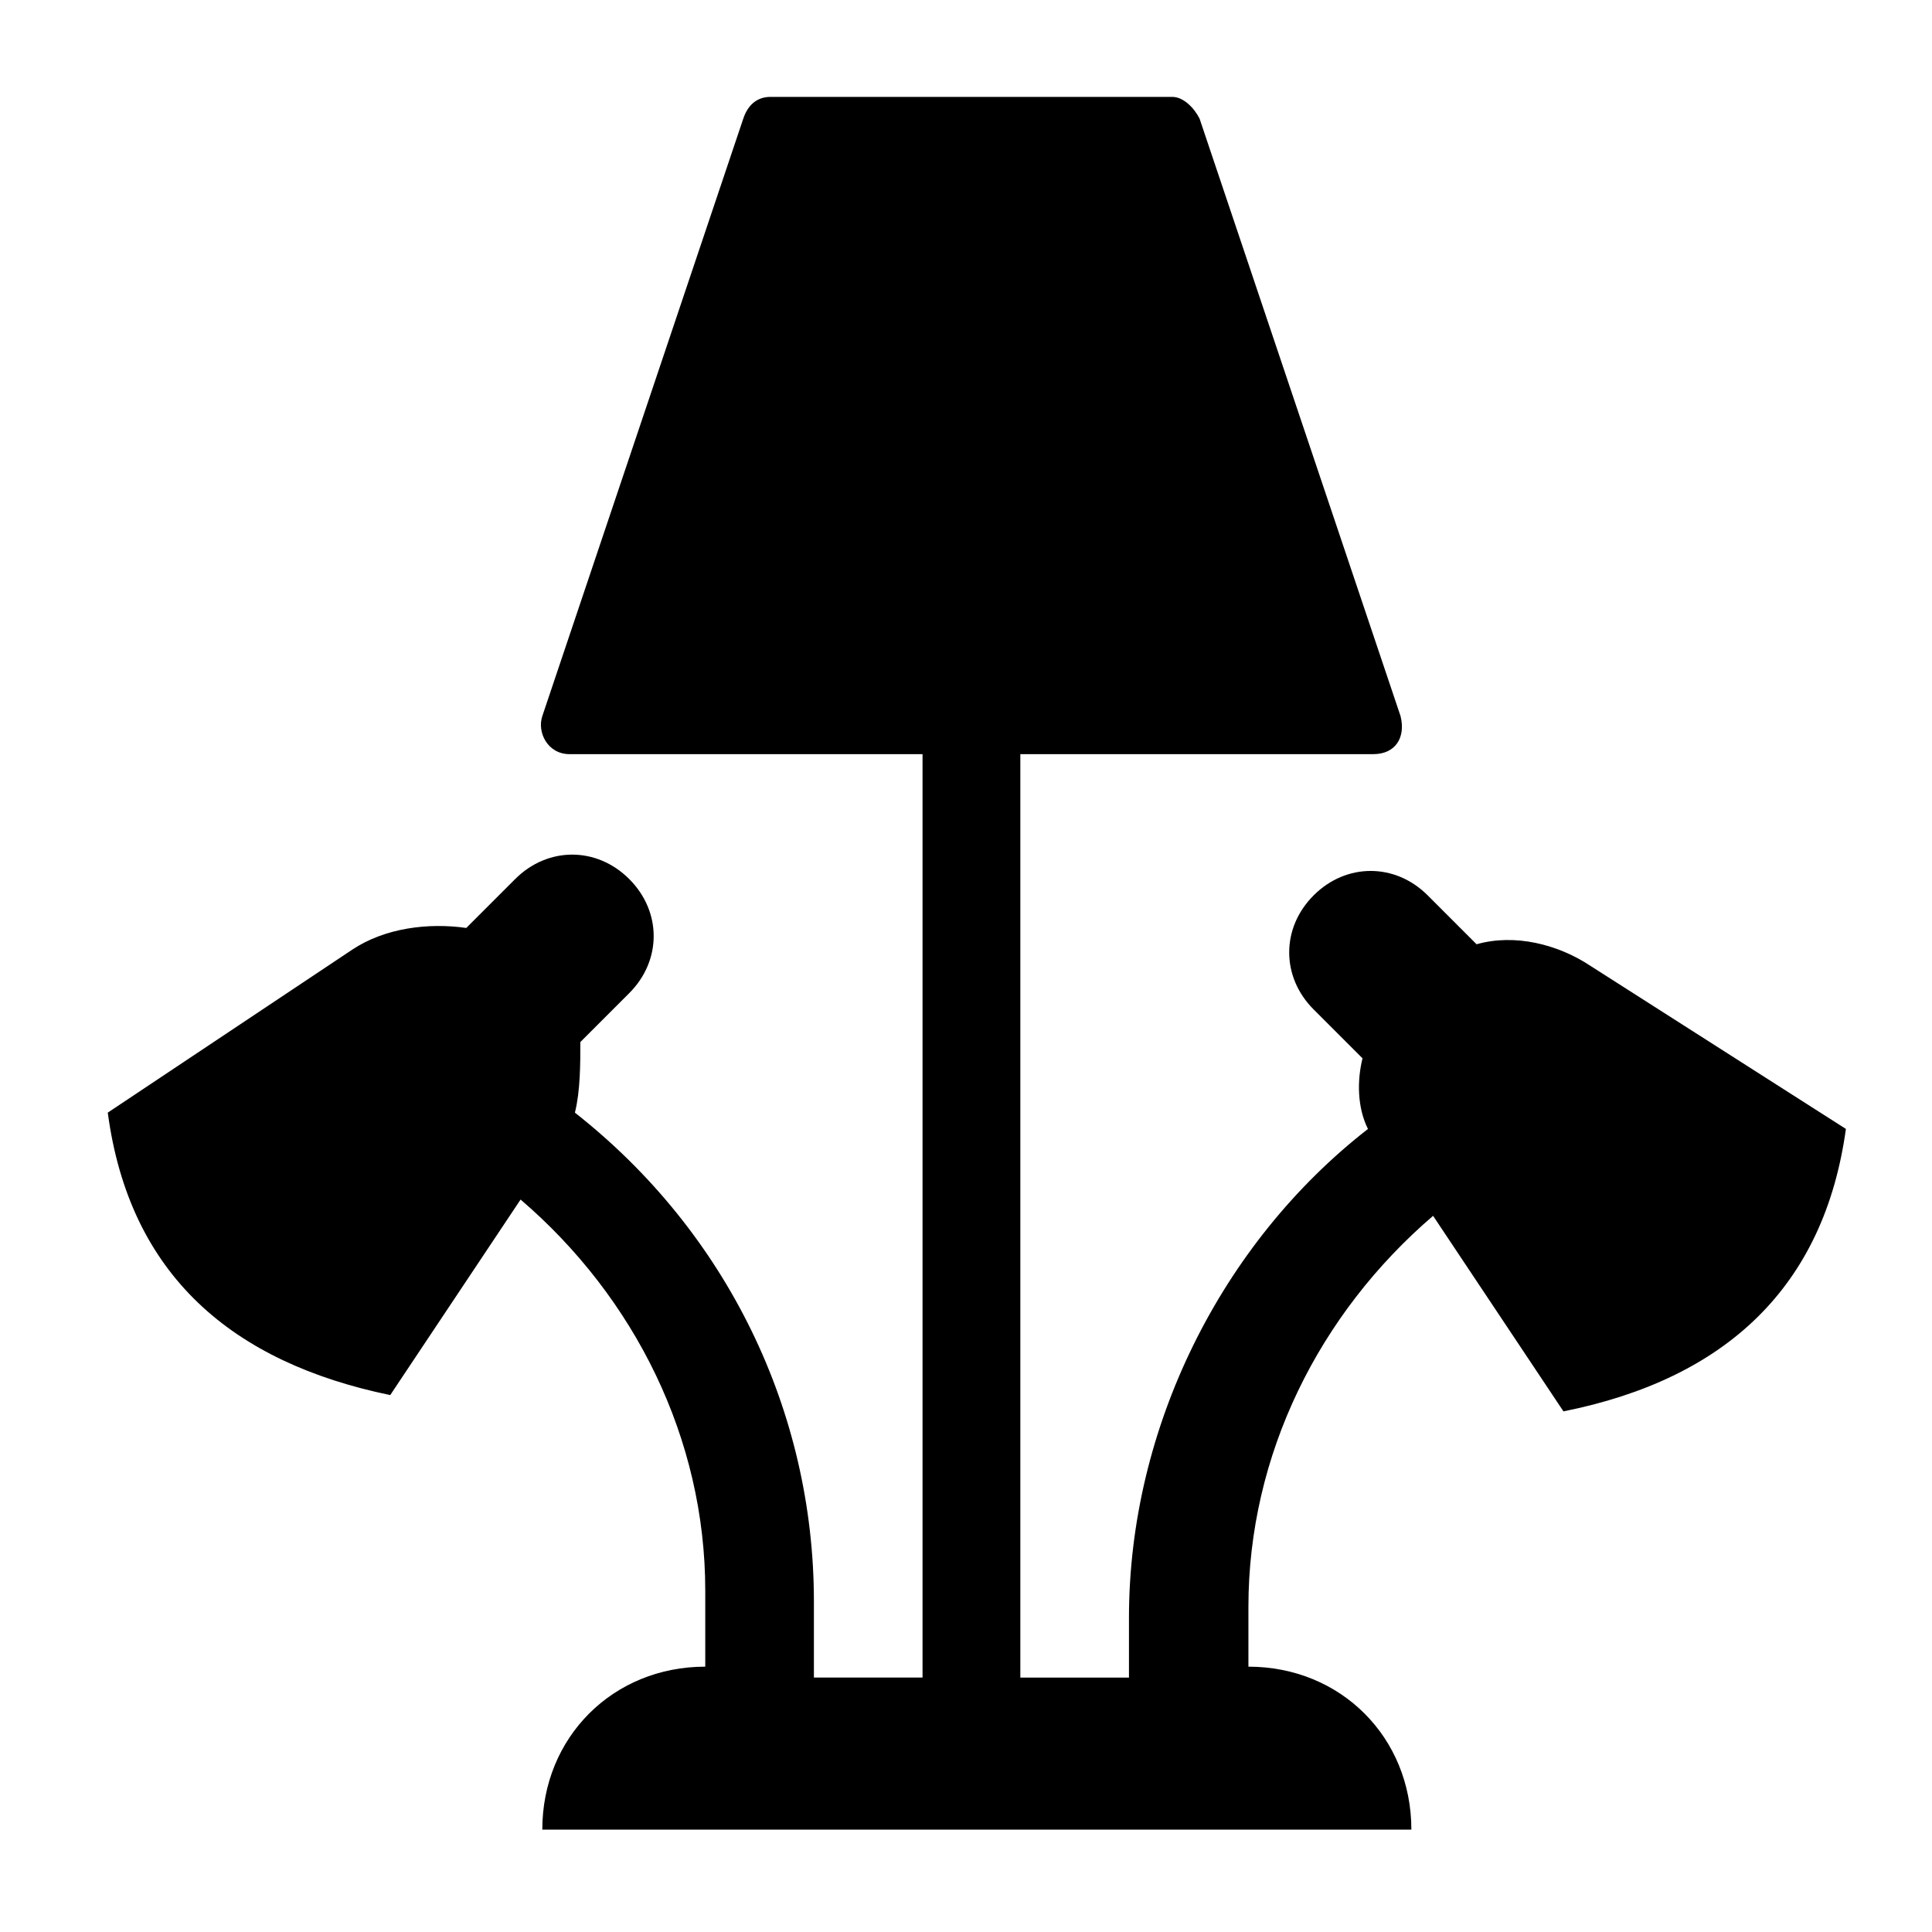
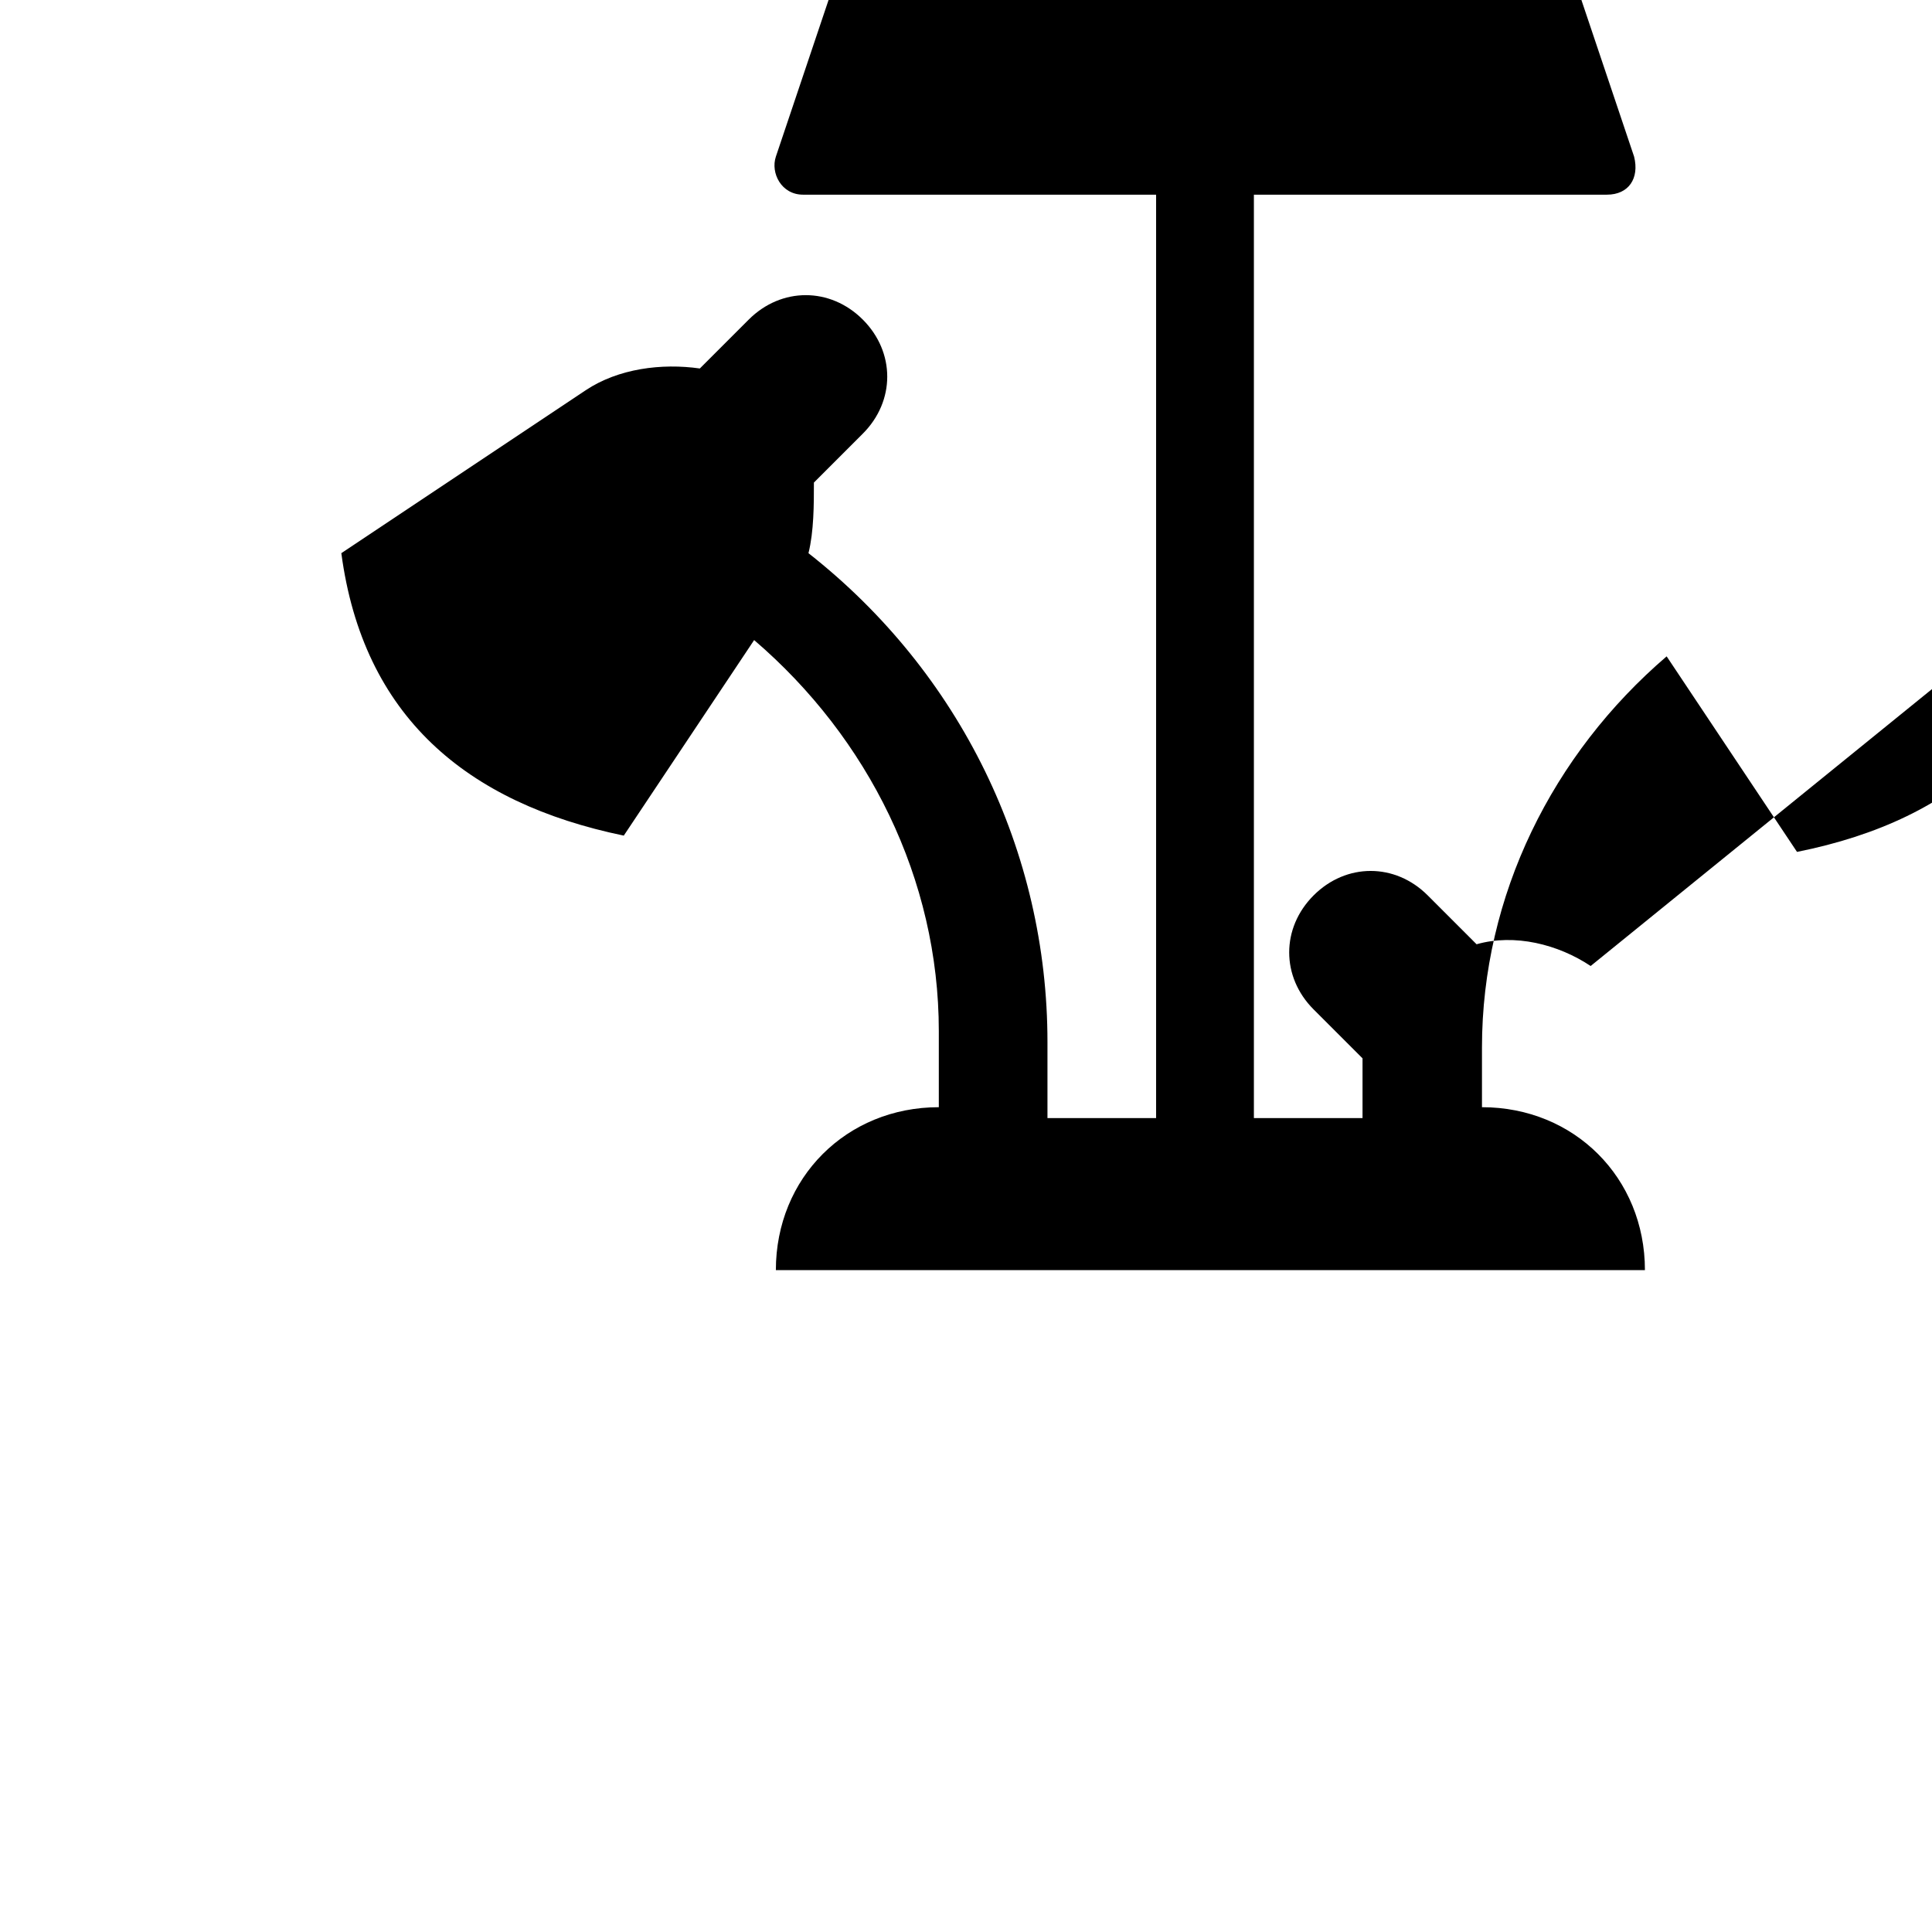
<svg xmlns="http://www.w3.org/2000/svg" fill="#000000" width="800px" height="800px" version="1.1" viewBox="144 144 512 512">
-   <path d="m565.54 400c-8.637-5.758-20.152-8.637-30.23-5.758l-12.953-12.957c-8.637-8.637-21.594-8.637-30.23 0-8.637 8.637-8.637 21.594 0 30.23l12.957 12.957c-1.441 5.758-1.441 12.957 1.441 18.715-38.867 30.23-63.336 79.172-63.336 129.55v15.836h-28.789v-244.71l93.562-0.008c5.758 0 8.637-4.32 7.199-10.078l-53.262-158.34c-1.441-2.879-4.32-5.758-7.199-5.758h-106.52c-2.879 0-5.758 1.441-7.199 5.758l-53.262 158.34c-1.441 4.32 1.441 10.078 7.199 10.078h93.566v244.71h-28.789v-20.152c0-50.383-23.031-97.883-63.336-129.55 1.441-5.758 1.441-12.957 1.441-18.715l12.957-12.957c8.637-8.637 8.637-21.594 0-30.23-8.637-8.637-21.594-8.637-30.23 0l-12.957 12.957c-10.078-1.441-21.594 0-30.23 5.758l-64.777 43.184c5.758 43.184 33.109 66.215 74.852 74.852l34.547-51.82c30.23 25.91 48.941 63.336 48.941 103.64v20.152c-24.473 0-43.184 18.715-43.184 43.184h230.31c0-24.473-18.715-43.184-43.184-43.184v-15.836c0-40.305 18.715-77.73 48.941-103.64l34.547 51.82c43.184-8.637 69.094-33.109 74.852-74.852z" />
+   <path d="m565.54 400c-8.637-5.758-20.152-8.637-30.23-5.758l-12.953-12.957c-8.637-8.637-21.594-8.637-30.23 0-8.637 8.637-8.637 21.594 0 30.23l12.957 12.957v15.836h-28.789v-244.71l93.562-0.008c5.758 0 8.637-4.32 7.199-10.078l-53.262-158.34c-1.441-2.879-4.32-5.758-7.199-5.758h-106.52c-2.879 0-5.758 1.441-7.199 5.758l-53.262 158.34c-1.441 4.32 1.441 10.078 7.199 10.078h93.566v244.71h-28.789v-20.152c0-50.383-23.031-97.883-63.336-129.55 1.441-5.758 1.441-12.957 1.441-18.715l12.957-12.957c8.637-8.637 8.637-21.594 0-30.23-8.637-8.637-21.594-8.637-30.23 0l-12.957 12.957c-10.078-1.441-21.594 0-30.23 5.758l-64.777 43.184c5.758 43.184 33.109 66.215 74.852 74.852l34.547-51.82c30.23 25.91 48.941 63.336 48.941 103.64v20.152c-24.473 0-43.184 18.715-43.184 43.184h230.31c0-24.473-18.715-43.184-43.184-43.184v-15.836c0-40.305 18.715-77.73 48.941-103.64l34.547 51.82c43.184-8.637 69.094-33.109 74.852-74.852z" />
</svg>